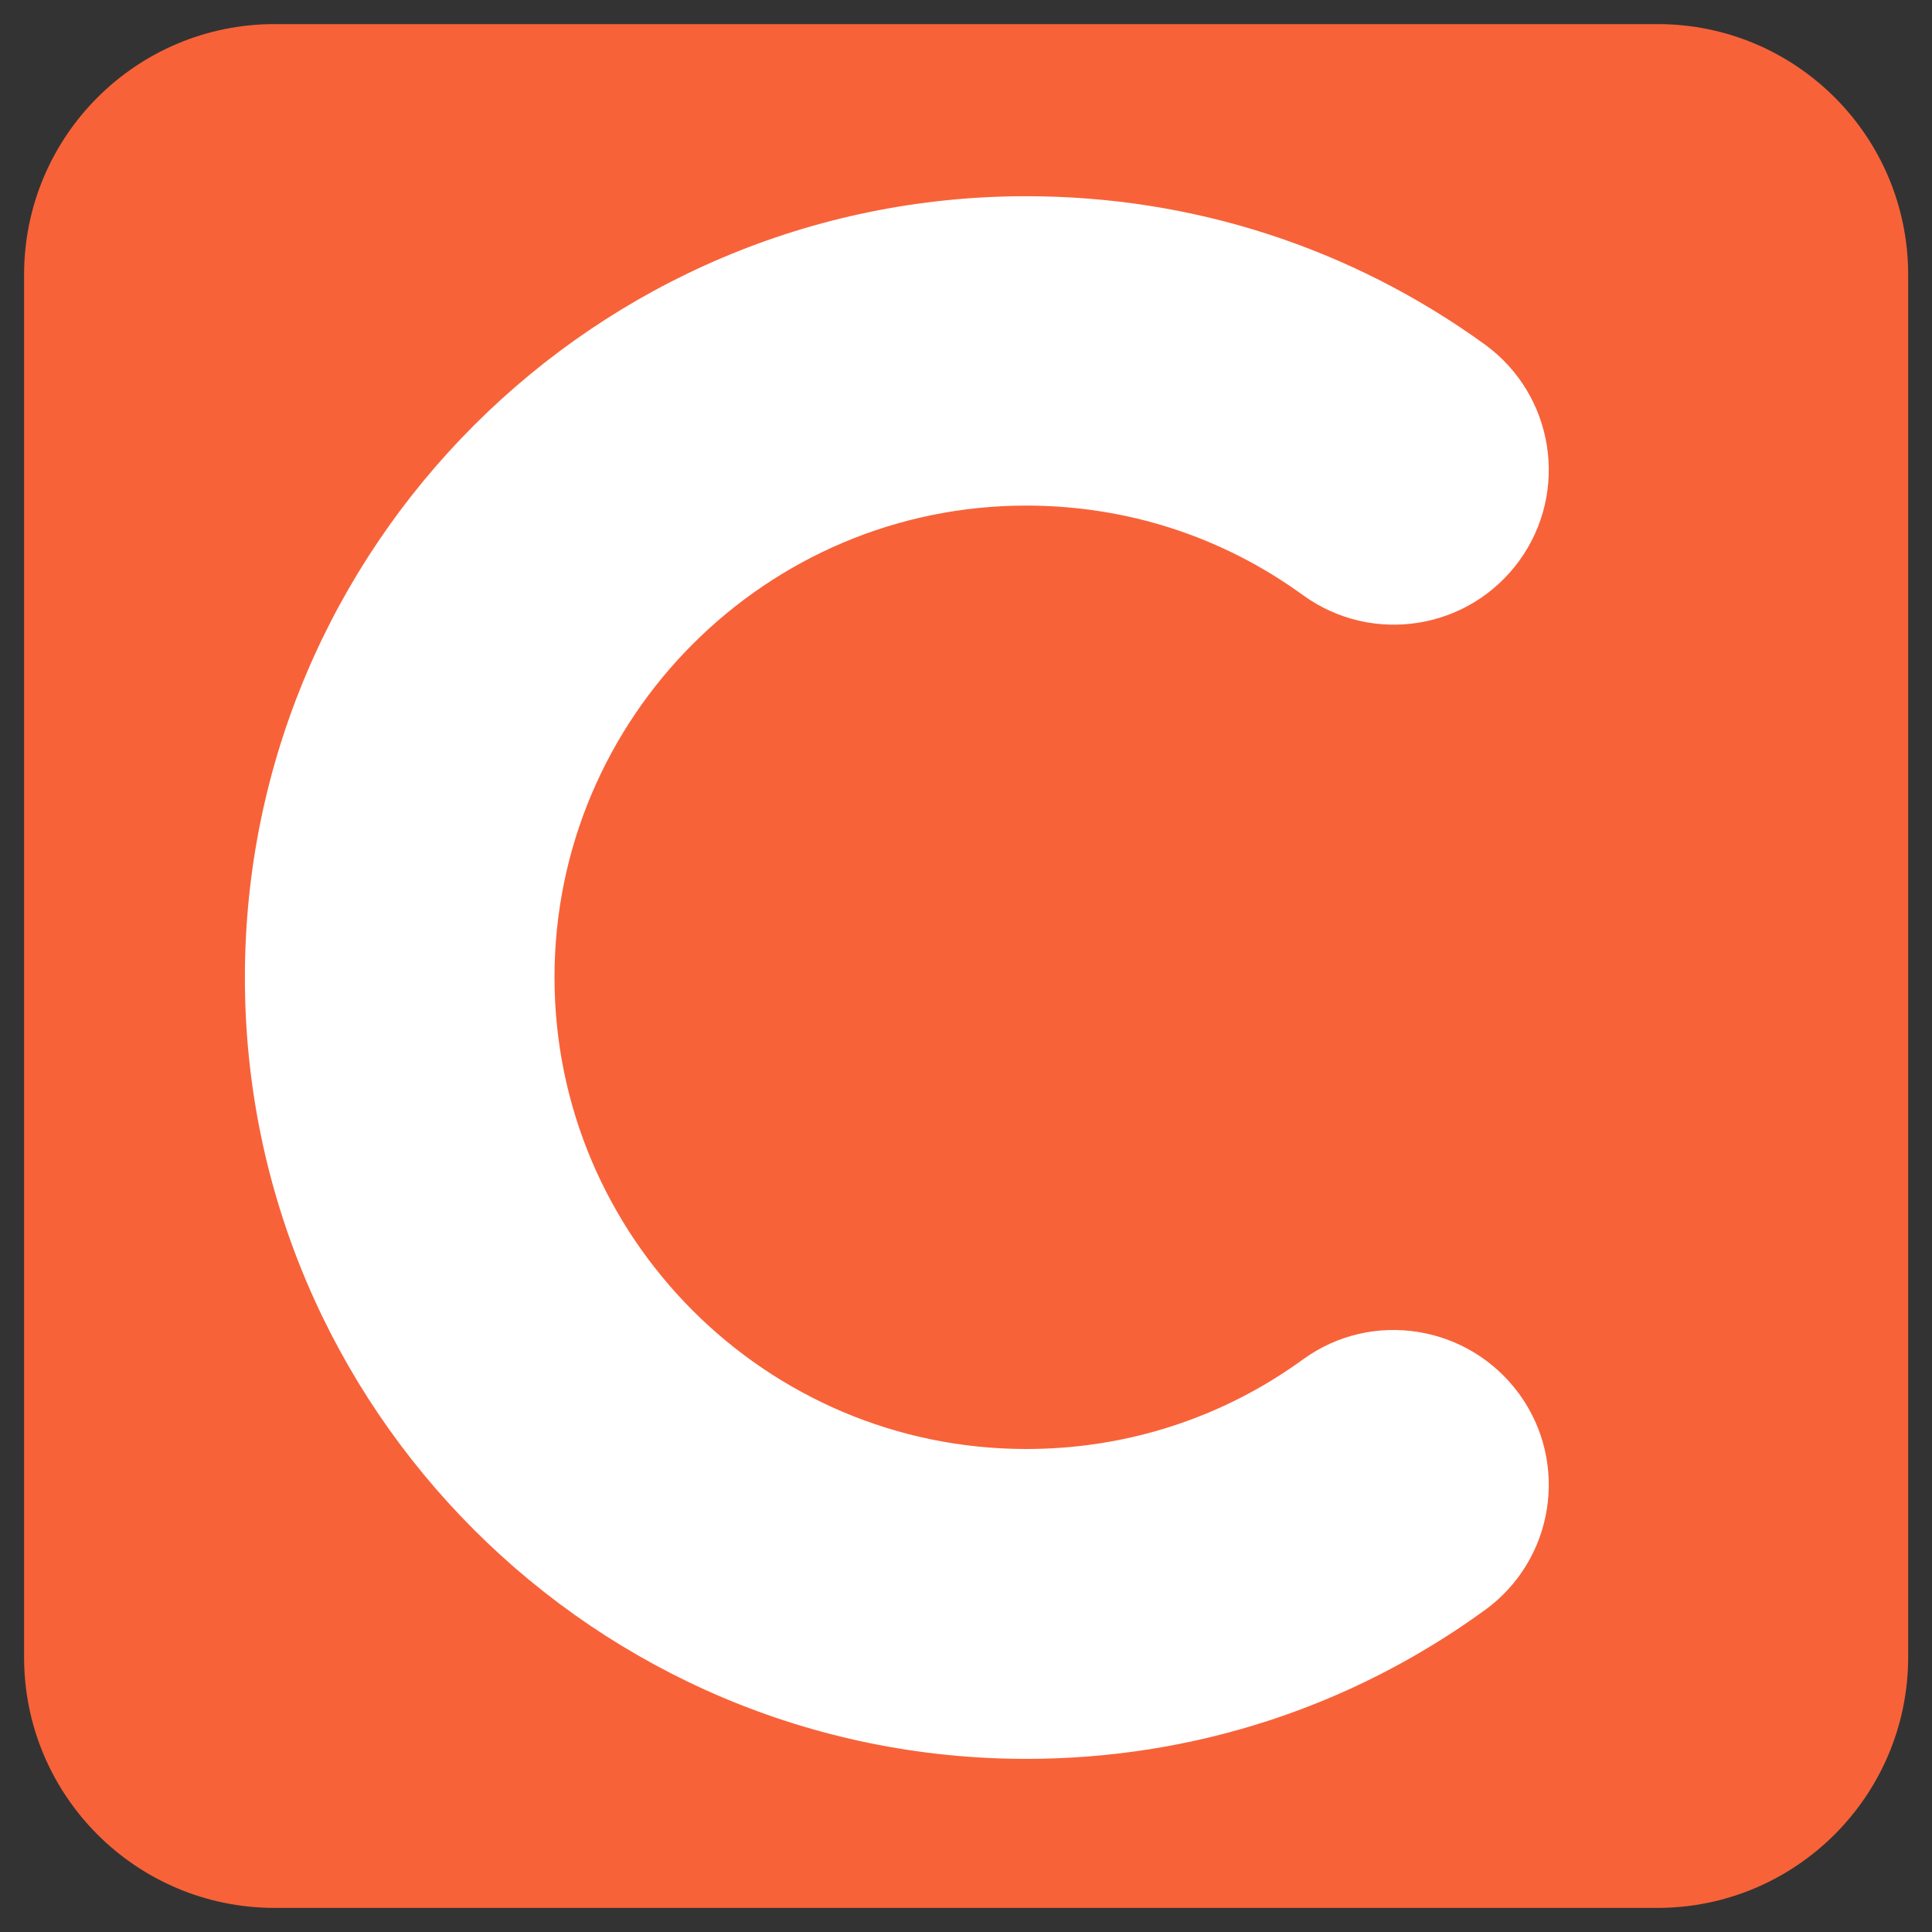
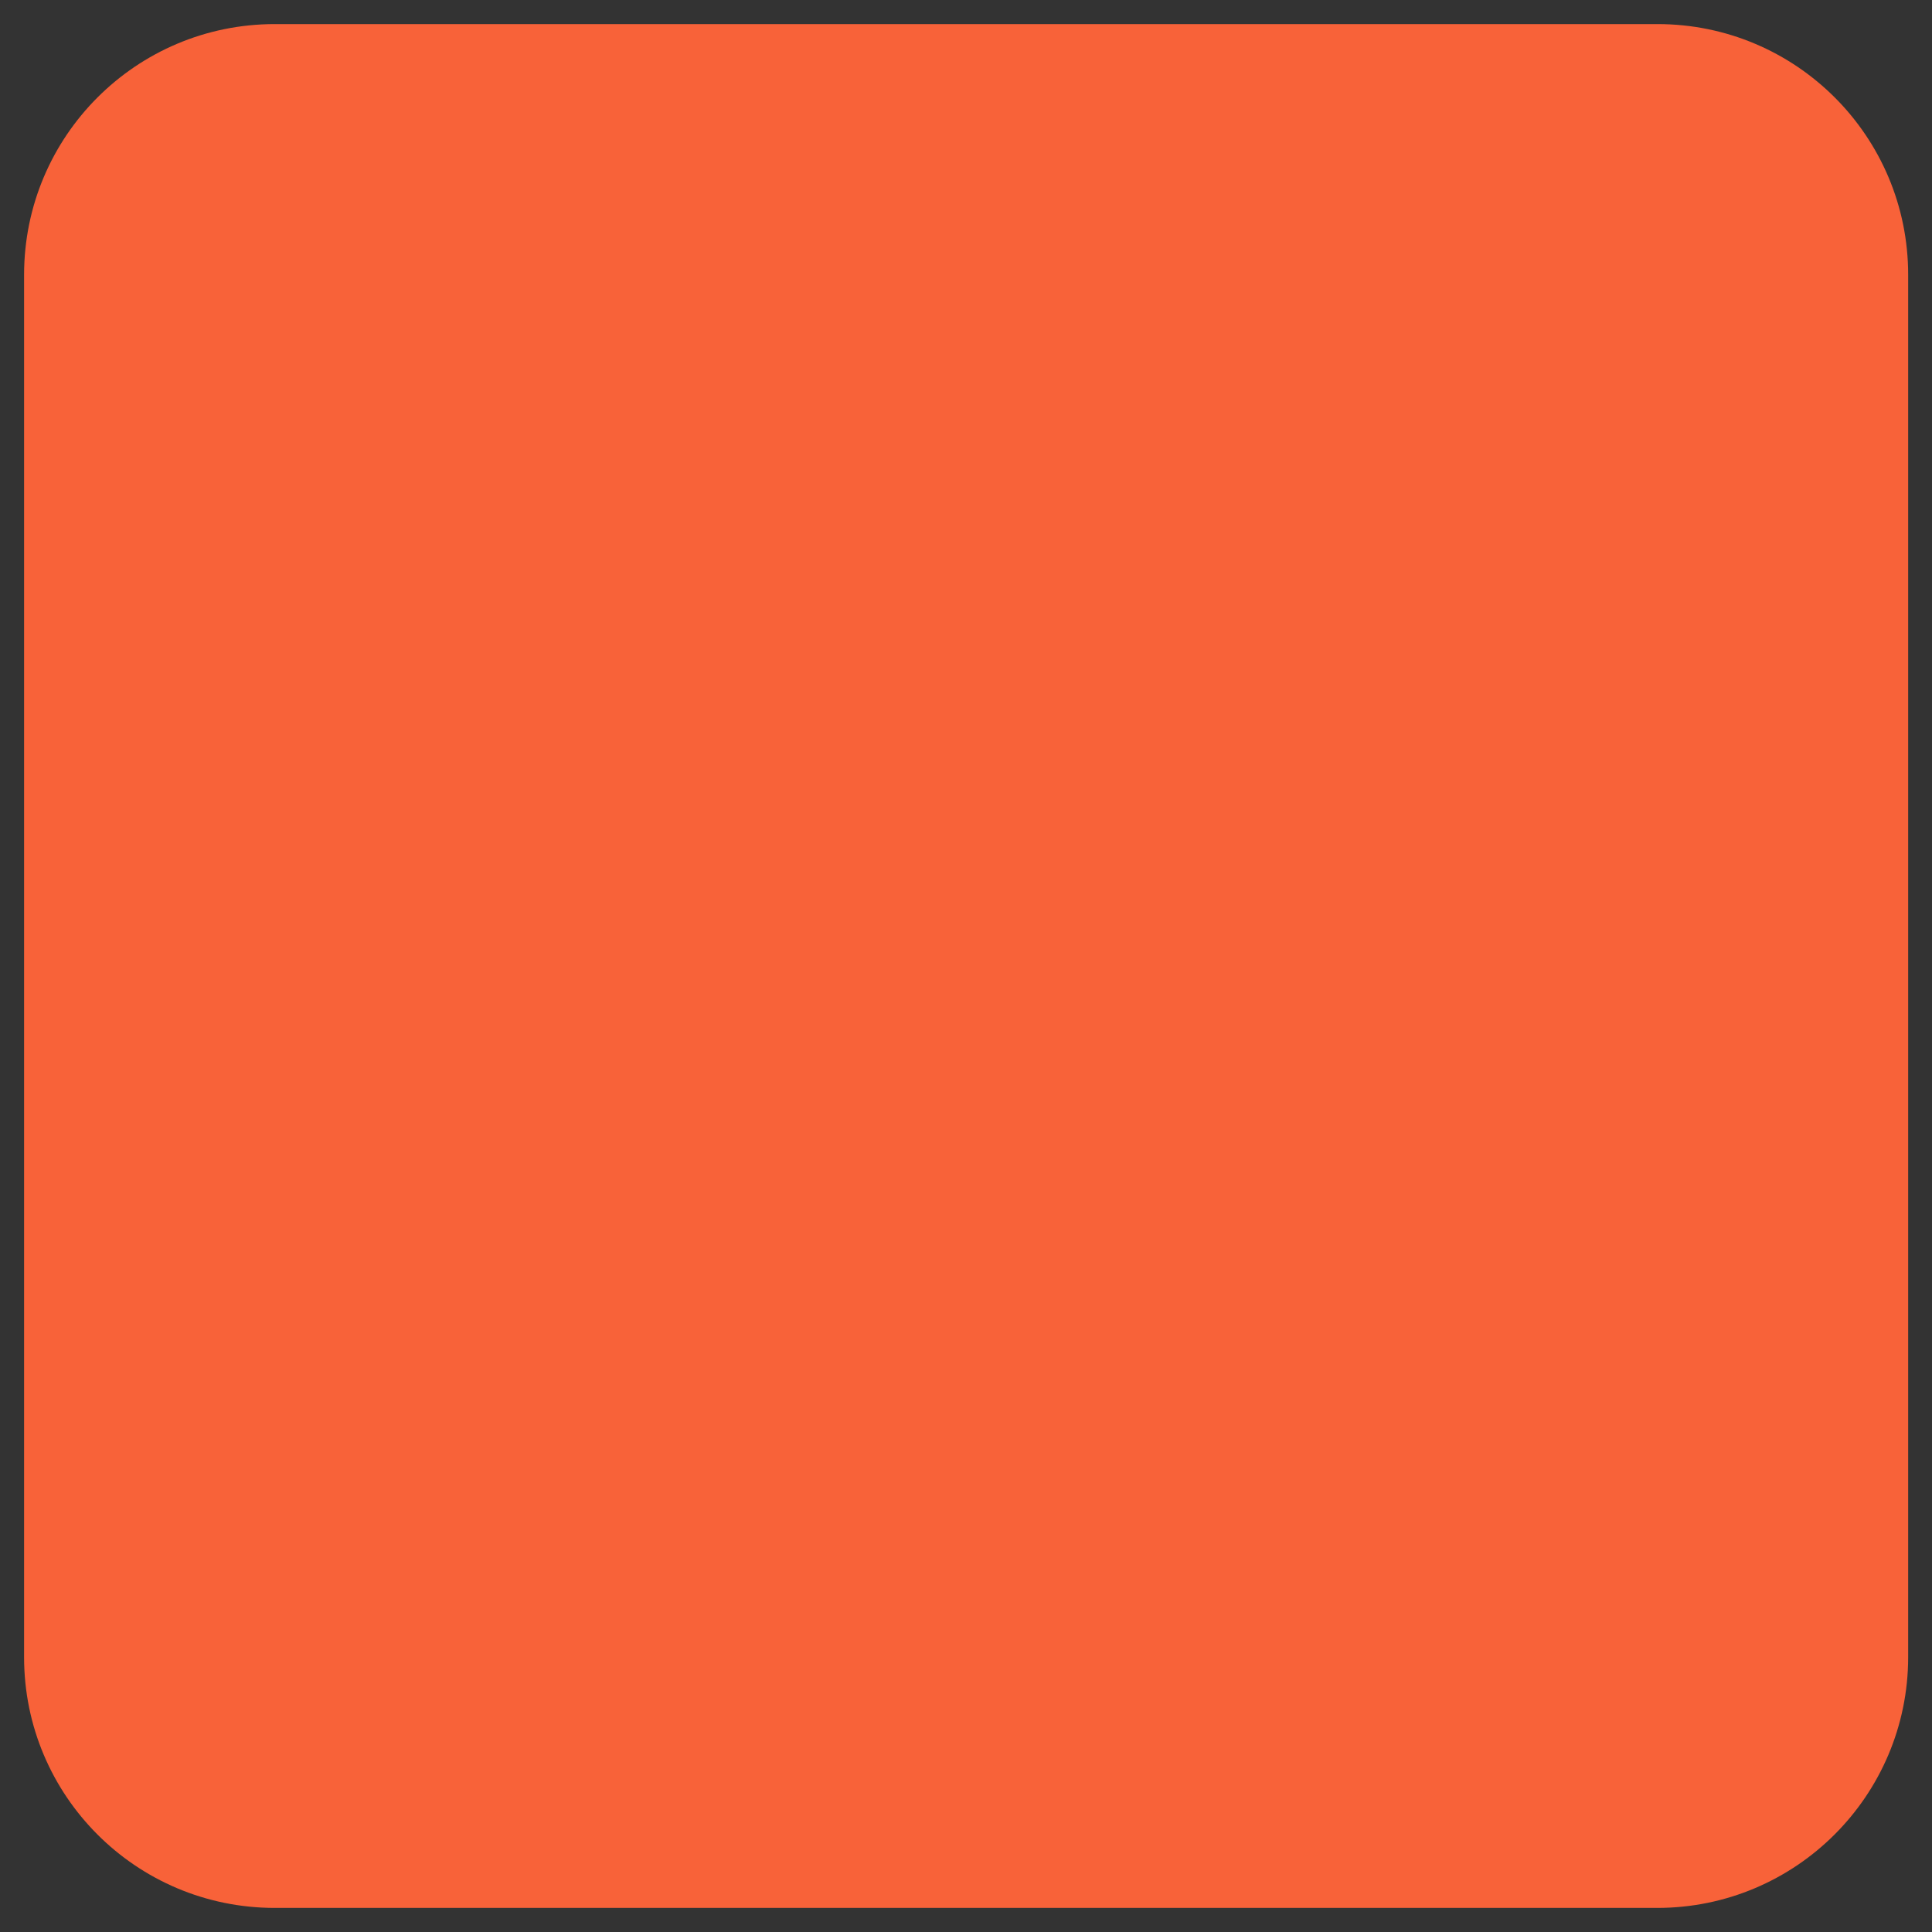
<svg xmlns="http://www.w3.org/2000/svg" version="1.1" id="图层_1" x="0px" y="0px" viewBox="0 0 77 77" style="enable-background:new 0 0 77 77;" xml:space="preserve">
  <rect x="0" y="0" width="77" height="77" fill="#333333" stroke="none" />
  <style type="text/css"> .st0{fill:#F86239;} .st1{fill:#FFFFFF;} </style>
  <path class="st0" d="M66.05,76.04H10.95c-5.52,0-9.99-4.47-9.99-9.99V10.95c0-5.52,4.47-9.99,9.99-9.99h55.11 c5.52,0,9.99,4.47,9.99,9.99v55.11C76.04,71.57,71.57,76.04,66.05,76.04z" />
-   <path class="st1" d="M51.93,54.18c-3.22,2.34-7.04,3.57-11.03,3.57c-10.37,0-18.8-8.44-18.8-18.8s8.44-18.8,18.8-18.8 c4,0,7.81,1.23,11.03,3.57c2.76,2,6.61,1.39,8.62-1.37c2-2.76,1.39-6.61-1.37-8.62C53.83,9.86,47.51,7.82,40.9,7.82 c-17.17,0-31.14,13.97-31.14,31.14c0,17.17,13.97,31.14,31.14,31.14c6.62,0,12.94-2.05,18.28-5.93c2.76-2,3.37-5.86,1.37-8.61 C58.54,52.8,54.68,52.18,51.93,54.18" />
</svg>